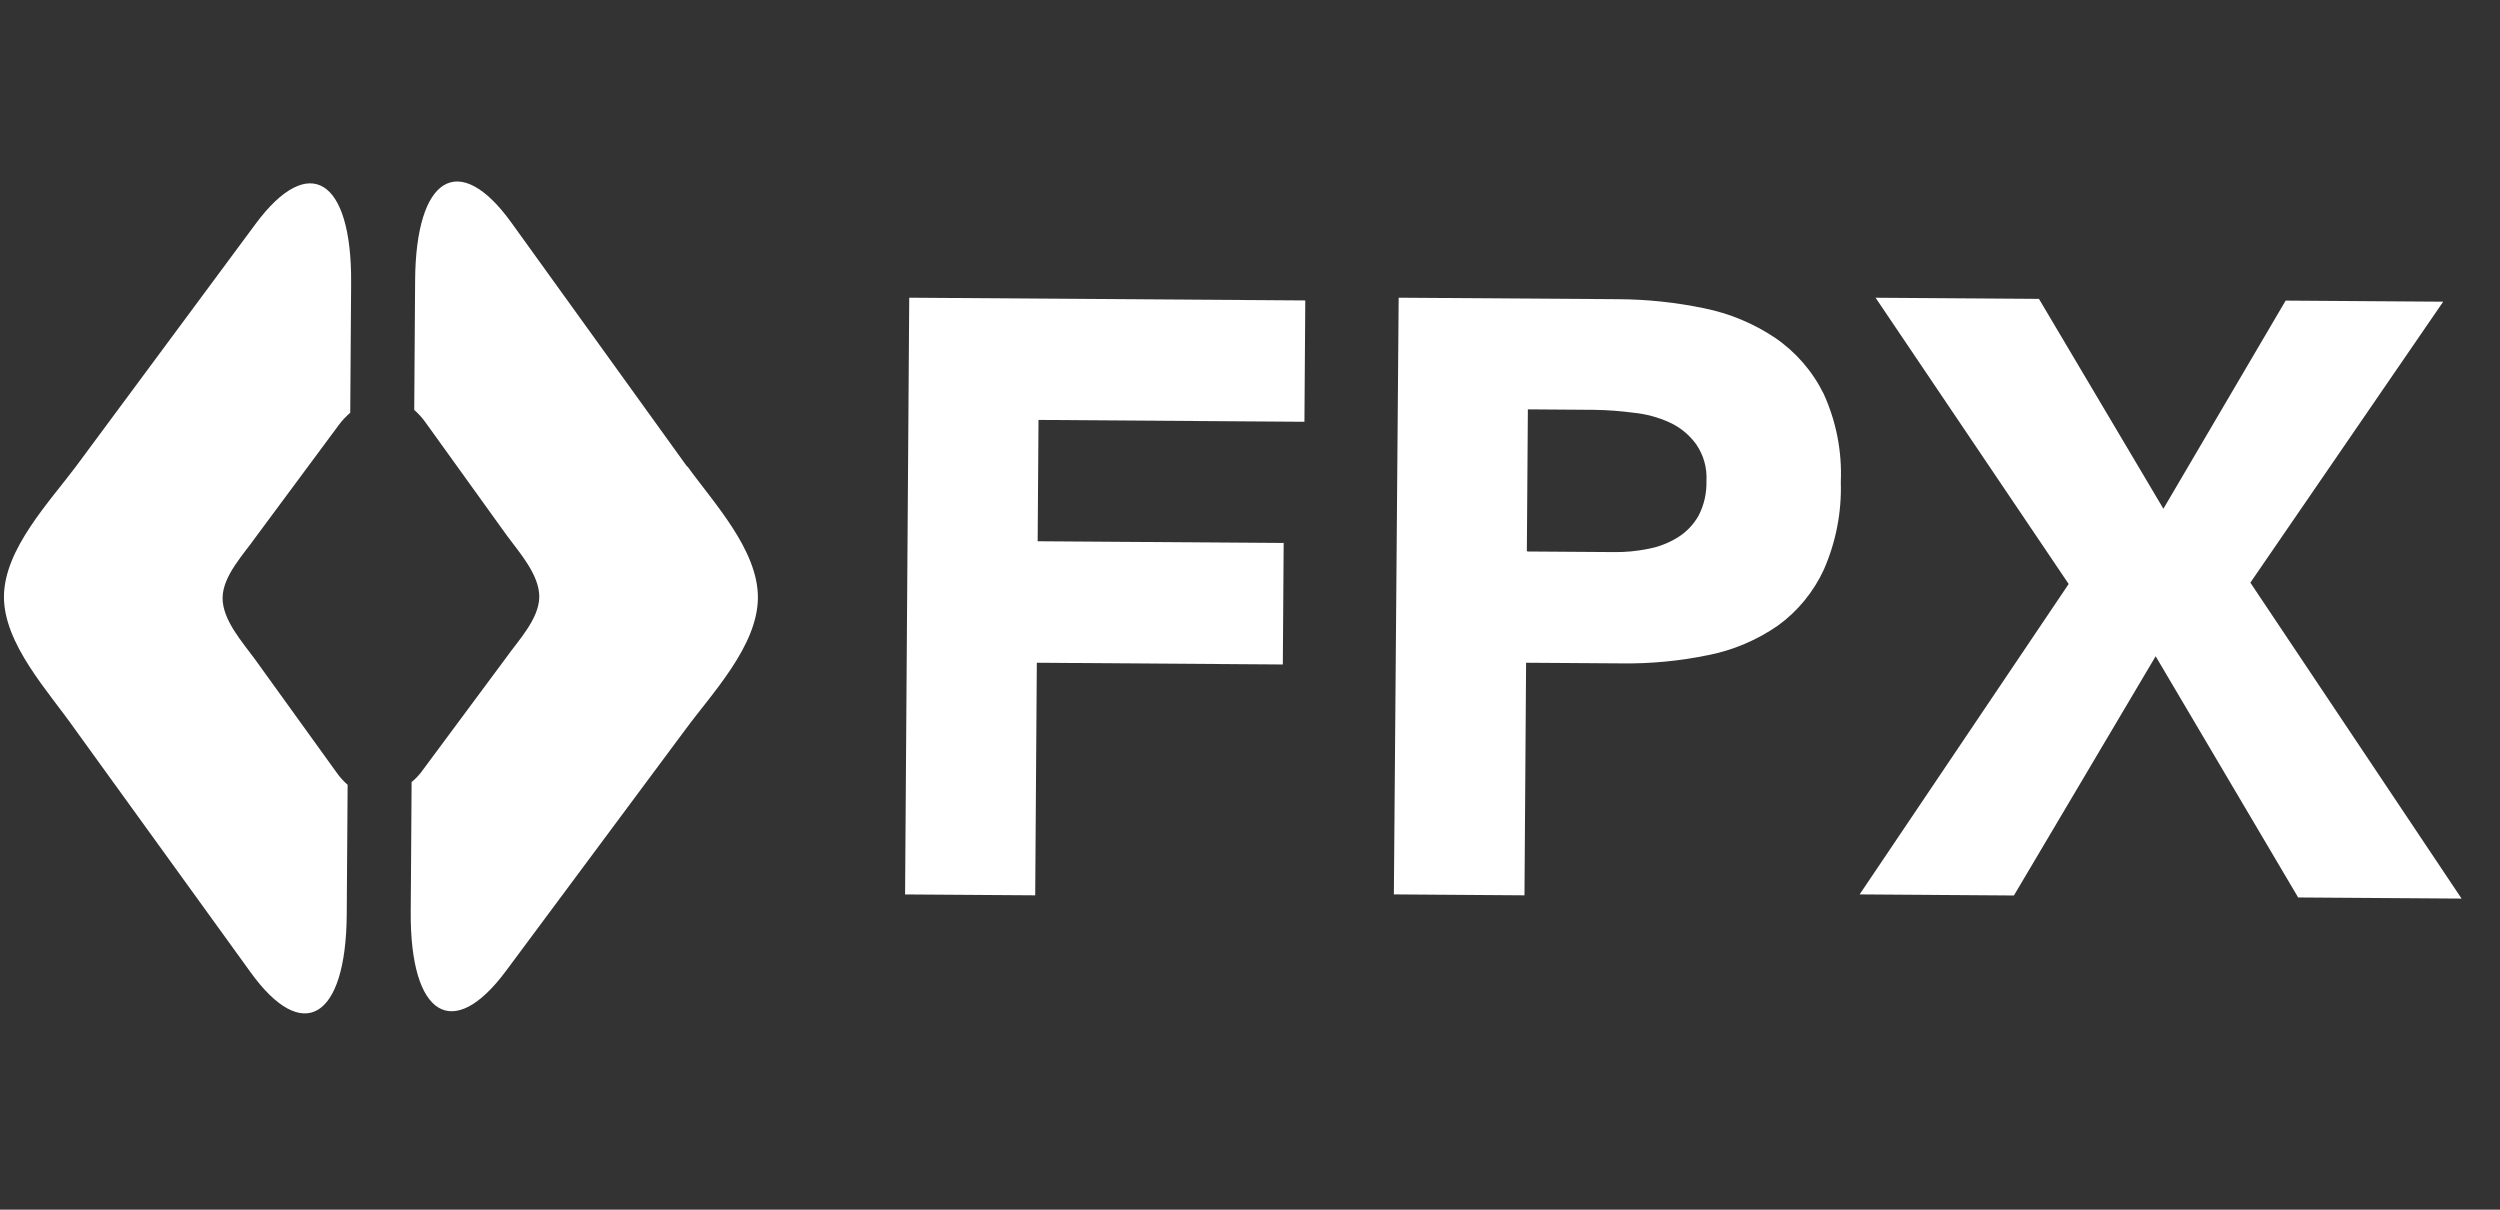
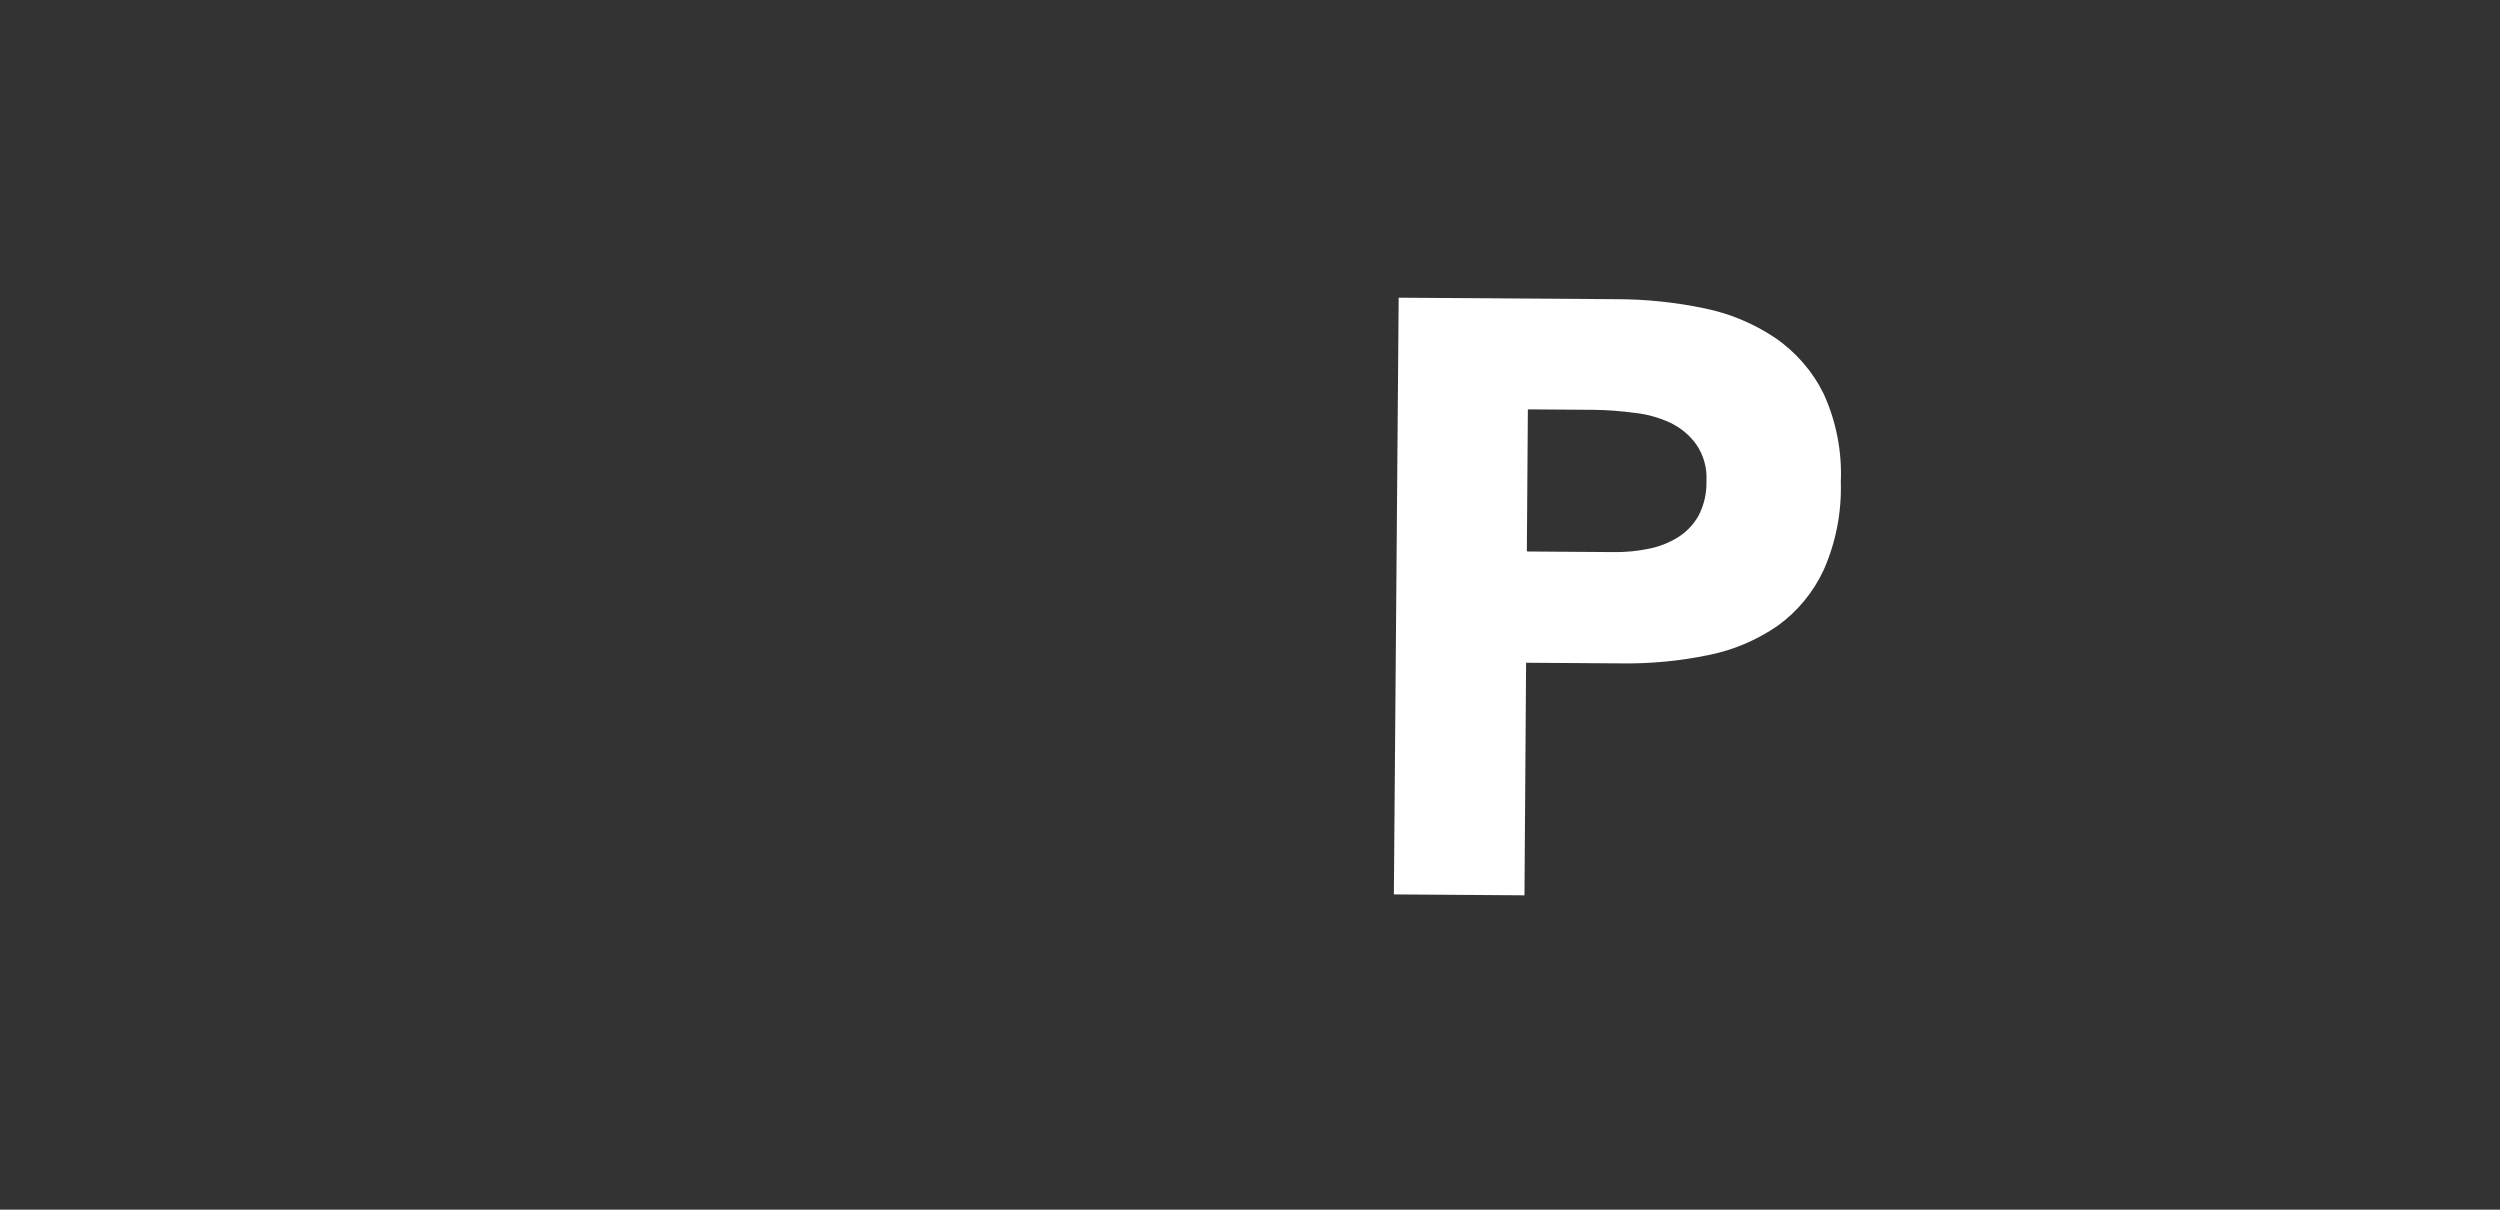
<svg xmlns="http://www.w3.org/2000/svg" width="62" height="30" viewBox="0 0 62 30" fill="none">
  <rect x="0" y="0" width="62" height="30" fill="#333333" stroke="none" />
  <g clip-path="url(#clip0_388_1410)">
-     <path d="M22.549 7.383L32.371 7.451L32.35 10.46L25.755 10.414L25.734 13.423L31.835 13.466L31.814 16.479L25.713 16.436L25.673 22.204L22.446 22.182L22.549 7.383Z" fill="white" />
    <path d="M34.687 7.383L40.125 7.42C40.841 7.423 41.555 7.498 42.257 7.644C42.886 7.77 43.486 8.019 44.021 8.377C44.534 8.727 44.949 9.205 45.226 9.765C45.539 10.45 45.685 11.201 45.652 11.954C45.675 12.701 45.531 13.443 45.232 14.125C44.976 14.681 44.582 15.161 44.089 15.517C43.569 15.876 42.984 16.124 42.367 16.246C41.659 16.393 40.938 16.462 40.215 16.452L37.847 16.436L37.807 22.204L34.568 22.181L34.687 7.383ZM37.882 13.677L40.036 13.692C40.317 13.695 40.596 13.668 40.871 13.612C41.128 13.565 41.374 13.471 41.598 13.334C41.814 13.203 41.993 13.018 42.12 12.797C42.26 12.531 42.328 12.232 42.32 11.931C42.339 11.607 42.25 11.287 42.067 11.02C41.898 10.786 41.672 10.6 41.411 10.479C41.127 10.349 40.824 10.267 40.514 10.236C40.193 10.194 39.87 10.169 39.547 10.164L37.891 10.152L37.866 13.664L37.882 13.677Z" fill="white" />
-     <path d="M51.303 14.483L46.514 7.384L50.566 7.412L53.652 12.617L56.684 7.455L60.591 7.482L55.809 14.45L61.047 22.285L56.994 22.257L53.46 16.275L49.945 22.208L46.119 22.181L51.303 14.483Z" fill="white" />
-     <path d="M8.344 19.154L6.319 16.344C6.018 15.932 5.516 15.376 5.52 14.827C5.524 14.279 6.05 13.738 6.34 13.322L8.404 10.537C8.487 10.426 8.581 10.325 8.686 10.236L8.708 7.014C8.726 4.426 7.662 3.768 6.342 5.548L1.899 11.547C1.236 12.439 0.107 13.61 0.098 14.79C0.09 15.969 1.208 17.155 1.853 18.077L6.212 24.109C7.507 25.911 8.581 25.272 8.599 22.681L8.621 19.463C8.516 19.372 8.423 19.268 8.344 19.154Z" fill="white" />
-     <path d="M17.045 11.578L12.682 5.521C11.387 3.723 10.313 4.366 10.295 6.95L10.273 10.167C10.377 10.257 10.47 10.36 10.55 10.472L12.575 13.287C12.876 13.698 13.378 14.254 13.374 14.803C13.37 15.351 12.844 15.896 12.554 16.308L10.49 19.09C10.411 19.204 10.316 19.307 10.208 19.395L10.186 22.612C10.168 25.204 11.232 25.858 12.552 24.074L16.999 18.091C17.658 17.195 18.787 16.02 18.796 14.829C18.804 13.637 17.691 12.463 17.045 11.562" fill="white" />
  </g>
  <defs>
    <clipPath id="clip0_388_1410">
      <rect width="61" height="28.895" fill="white" transform="translate(0.202) rotate(0.4)" />
    </clipPath>
  </defs>
</svg>